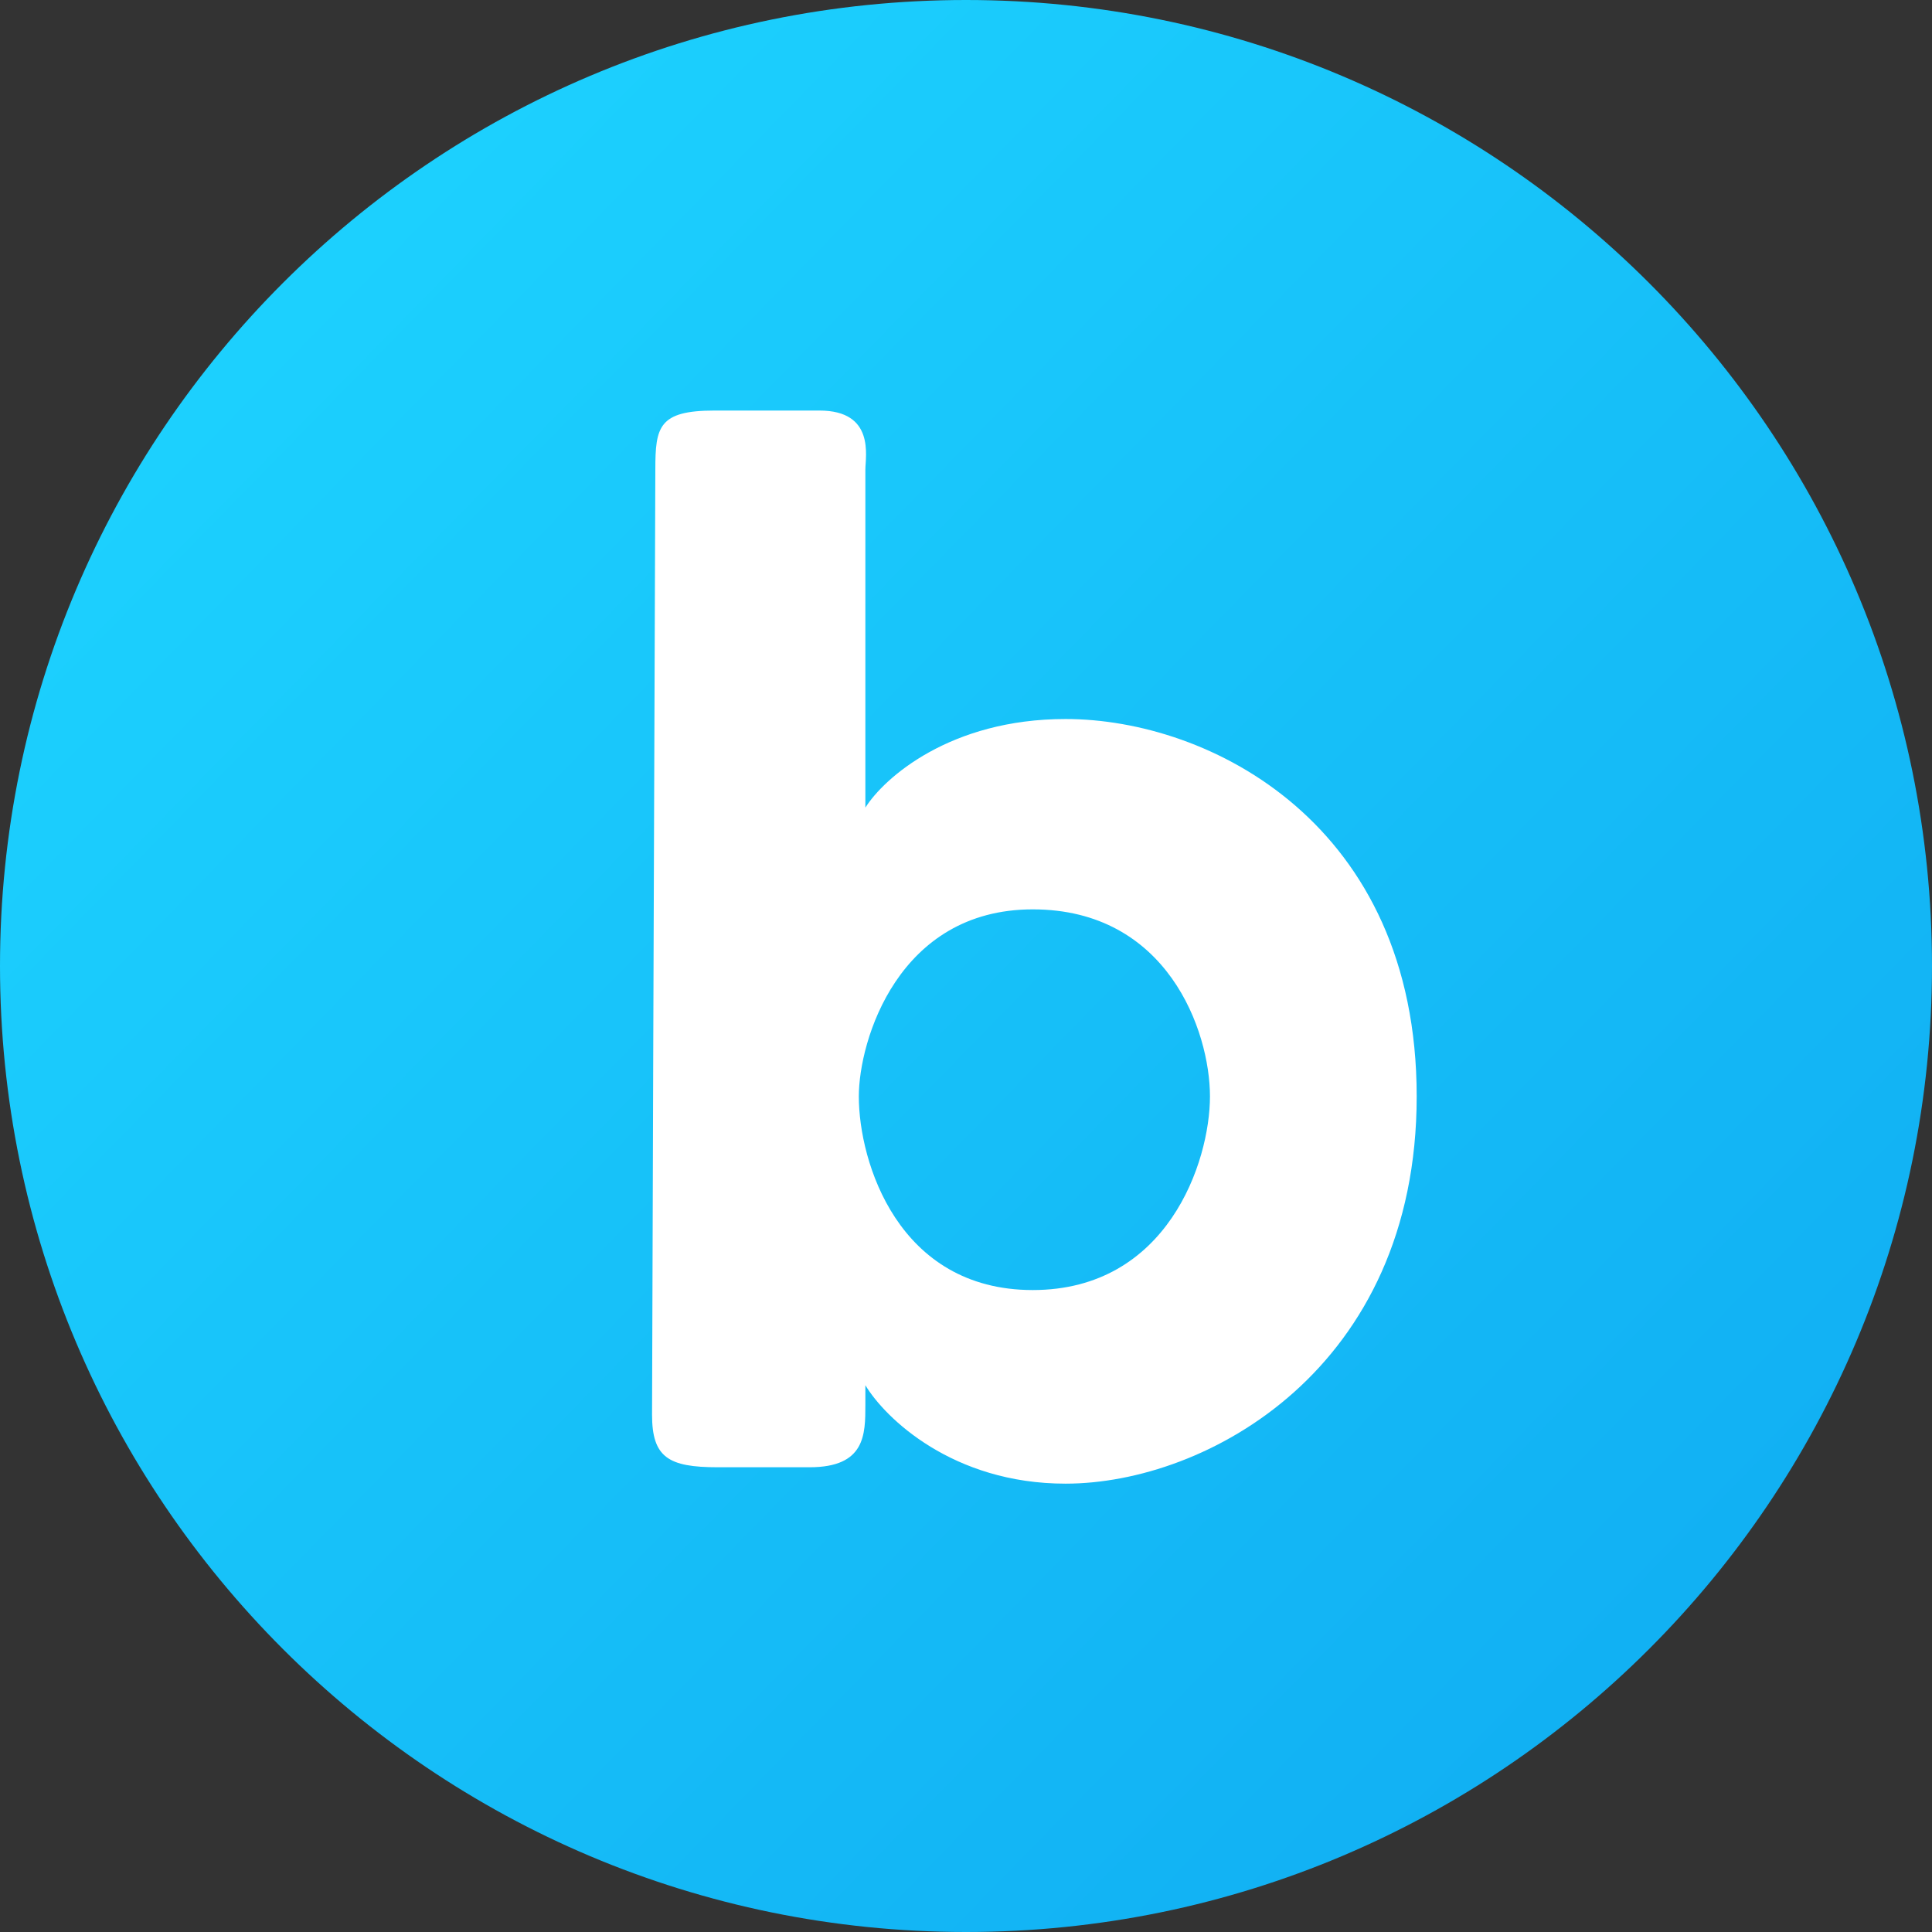
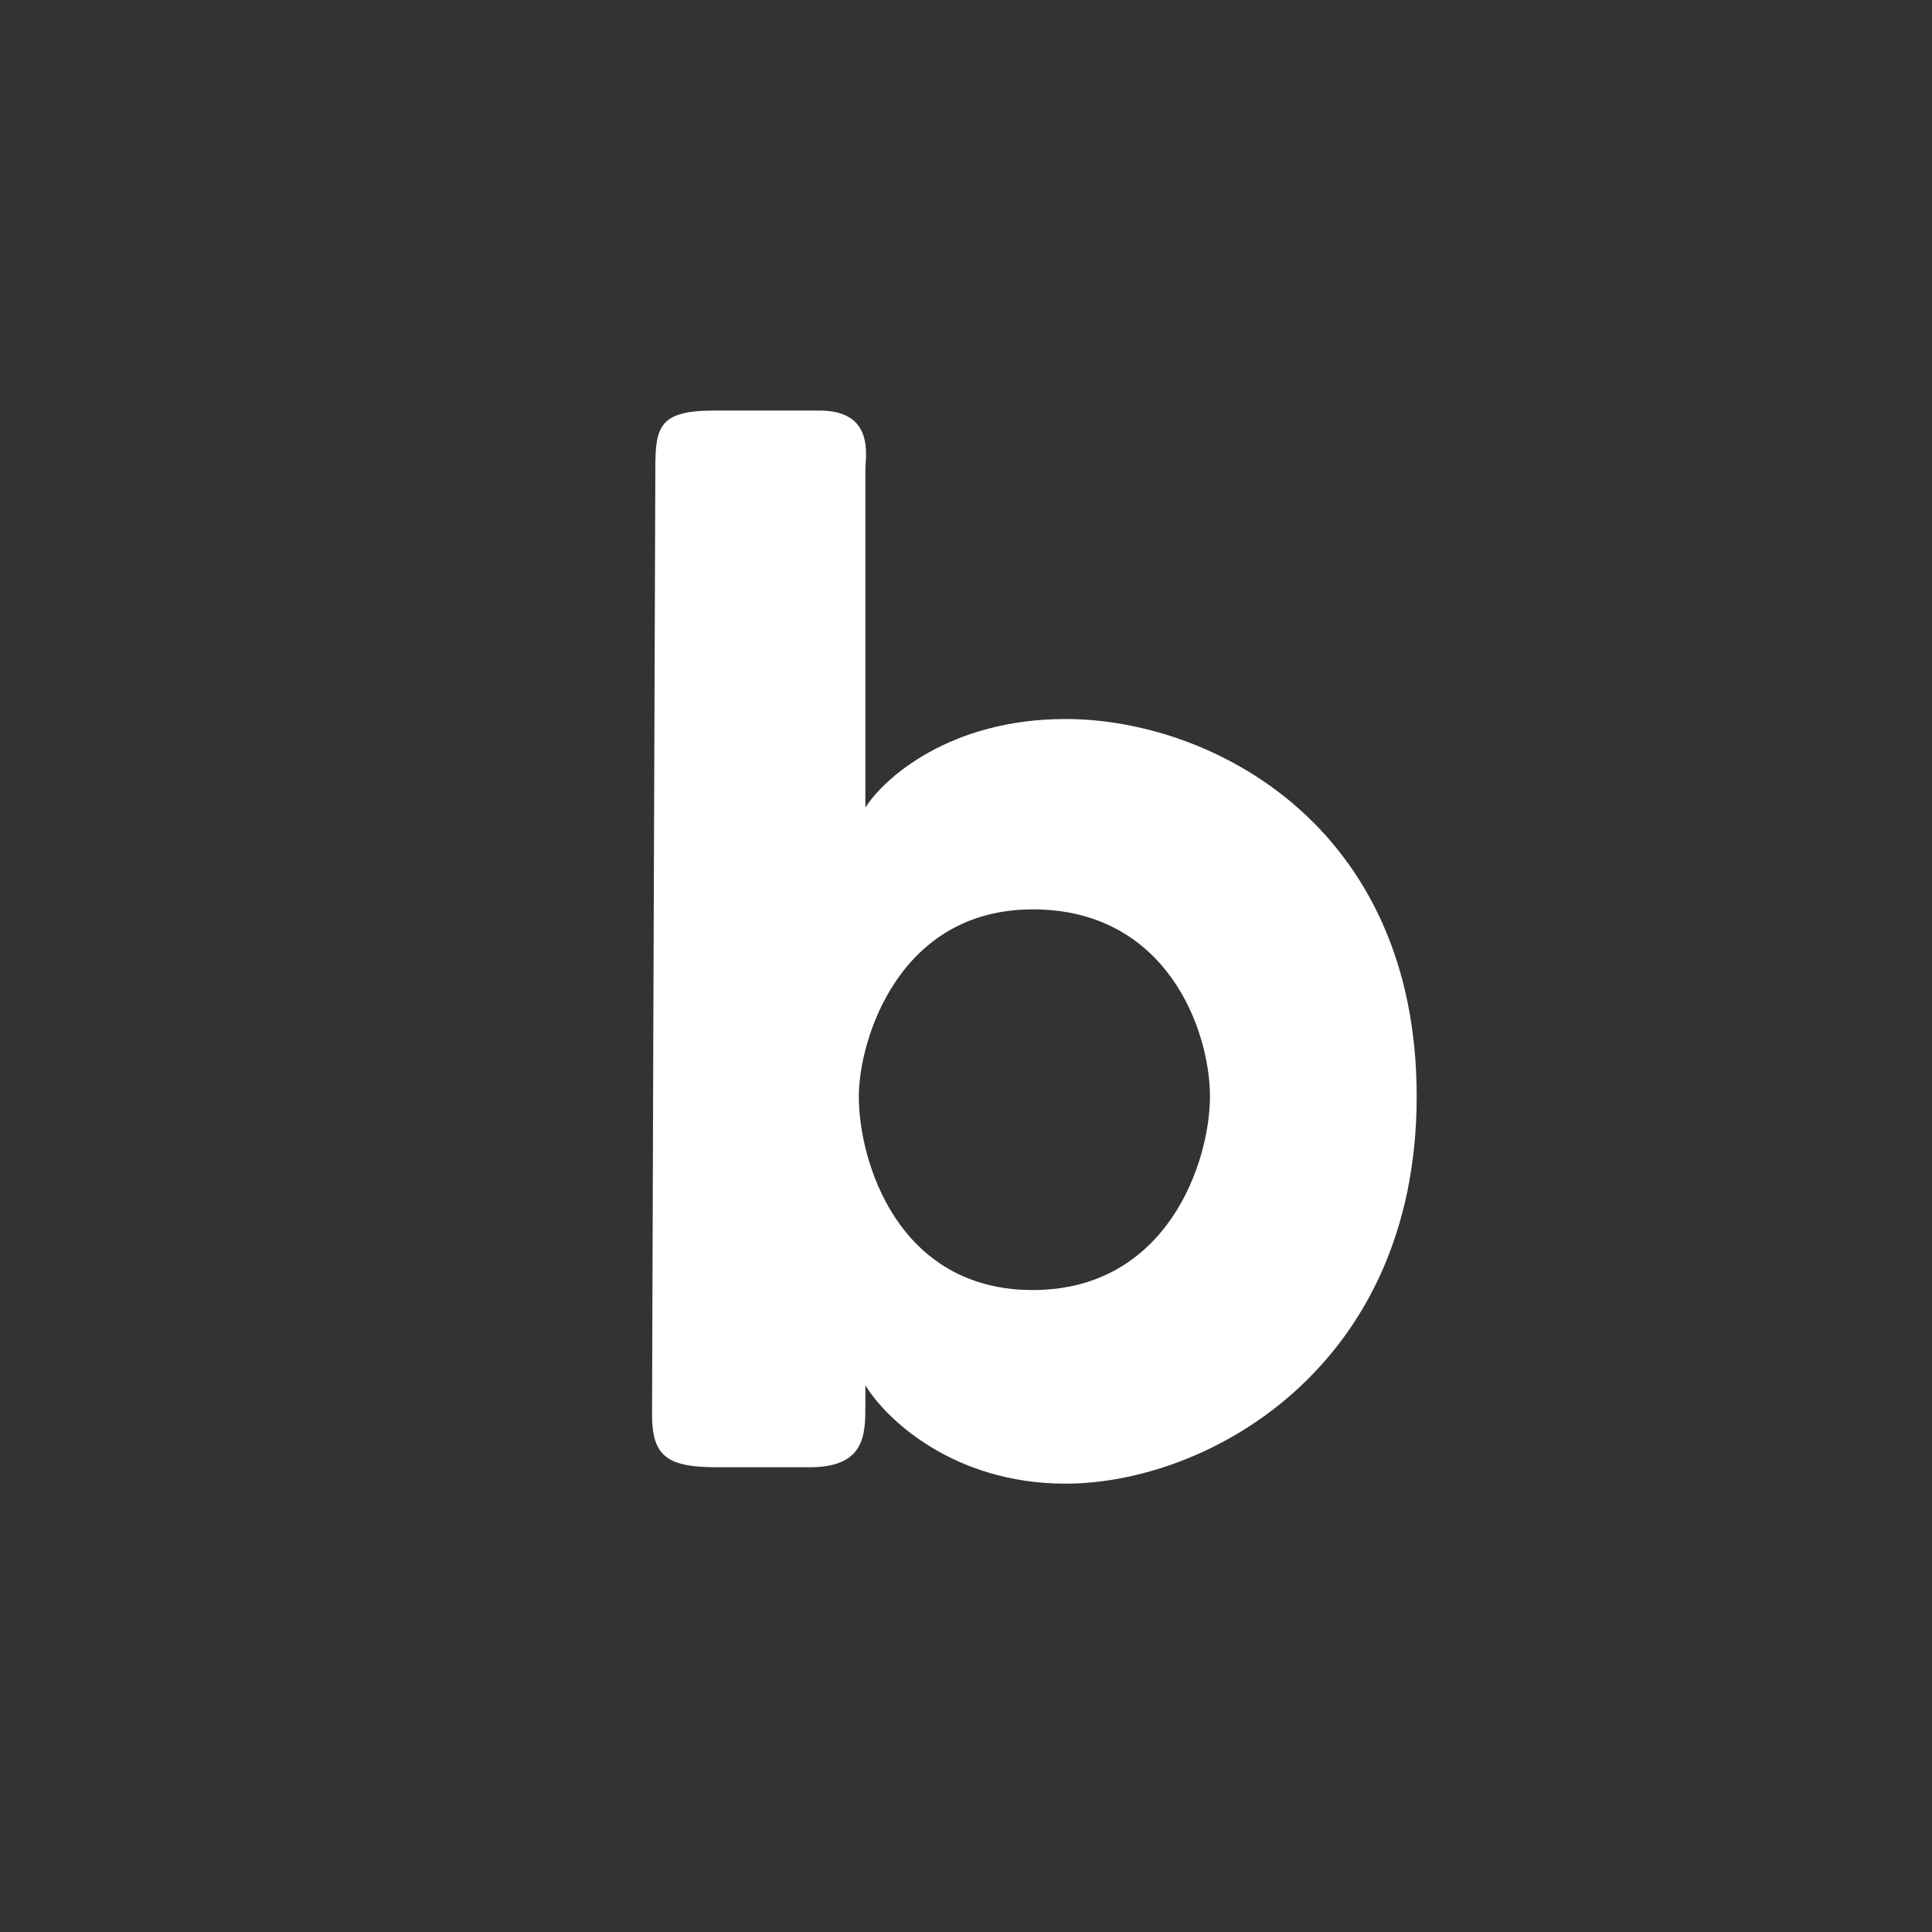
<svg xmlns="http://www.w3.org/2000/svg" width="80" height="80" viewBox="0 0 80 80" fill="none">
  <rect x="0" y="0" width="80" height="80" fill="#333333" stroke="none" />
-   <path d="M80 40C80 62.091 62.091 80 40 80C17.909 80 0 62.091 0 40C0 17.909 17.909 0 40 0C62.091 0 80 17.909 80 40Z" fill="url(#paint0_linear_2689_3085)" />
  <path d="M33.931 17C36.24 17 35.833 18.903 35.833 19.446V33.442C36.603 32.219 39.339 29.773 44.122 29.773C50.101 29.773 58.662 34.122 58.662 45.4C58.662 56.679 49.965 61.435 44.122 61.435C39.448 61.435 36.649 58.718 35.833 57.359V58.174C35.833 59.397 35.833 60.756 33.523 60.756H29.718C27.68 60.756 27 60.349 27 58.582C27 57.169 27.09 31.903 27.136 19.446C27.136 17.68 27.272 17 29.582 17H33.931ZM42.764 37.655C37.192 37.655 35.562 43.091 35.562 45.401C35.562 48.119 37.193 53.418 42.764 53.418C48.335 53.418 50.101 48.119 50.102 45.401C50.102 42.684 48.335 37.655 42.764 37.655Z" fill="white" />
  <defs>
    <linearGradient id="paint0_linear_2689_3085" x1="4.5" y1="10" x2="72.5" y2="76.5" gradientUnits="userSpaceOnUse">
      <stop stop-color="#1DD3FF" />
      <stop offset="1" stop-color="#10ADF2" />
    </linearGradient>
  </defs>
</svg>